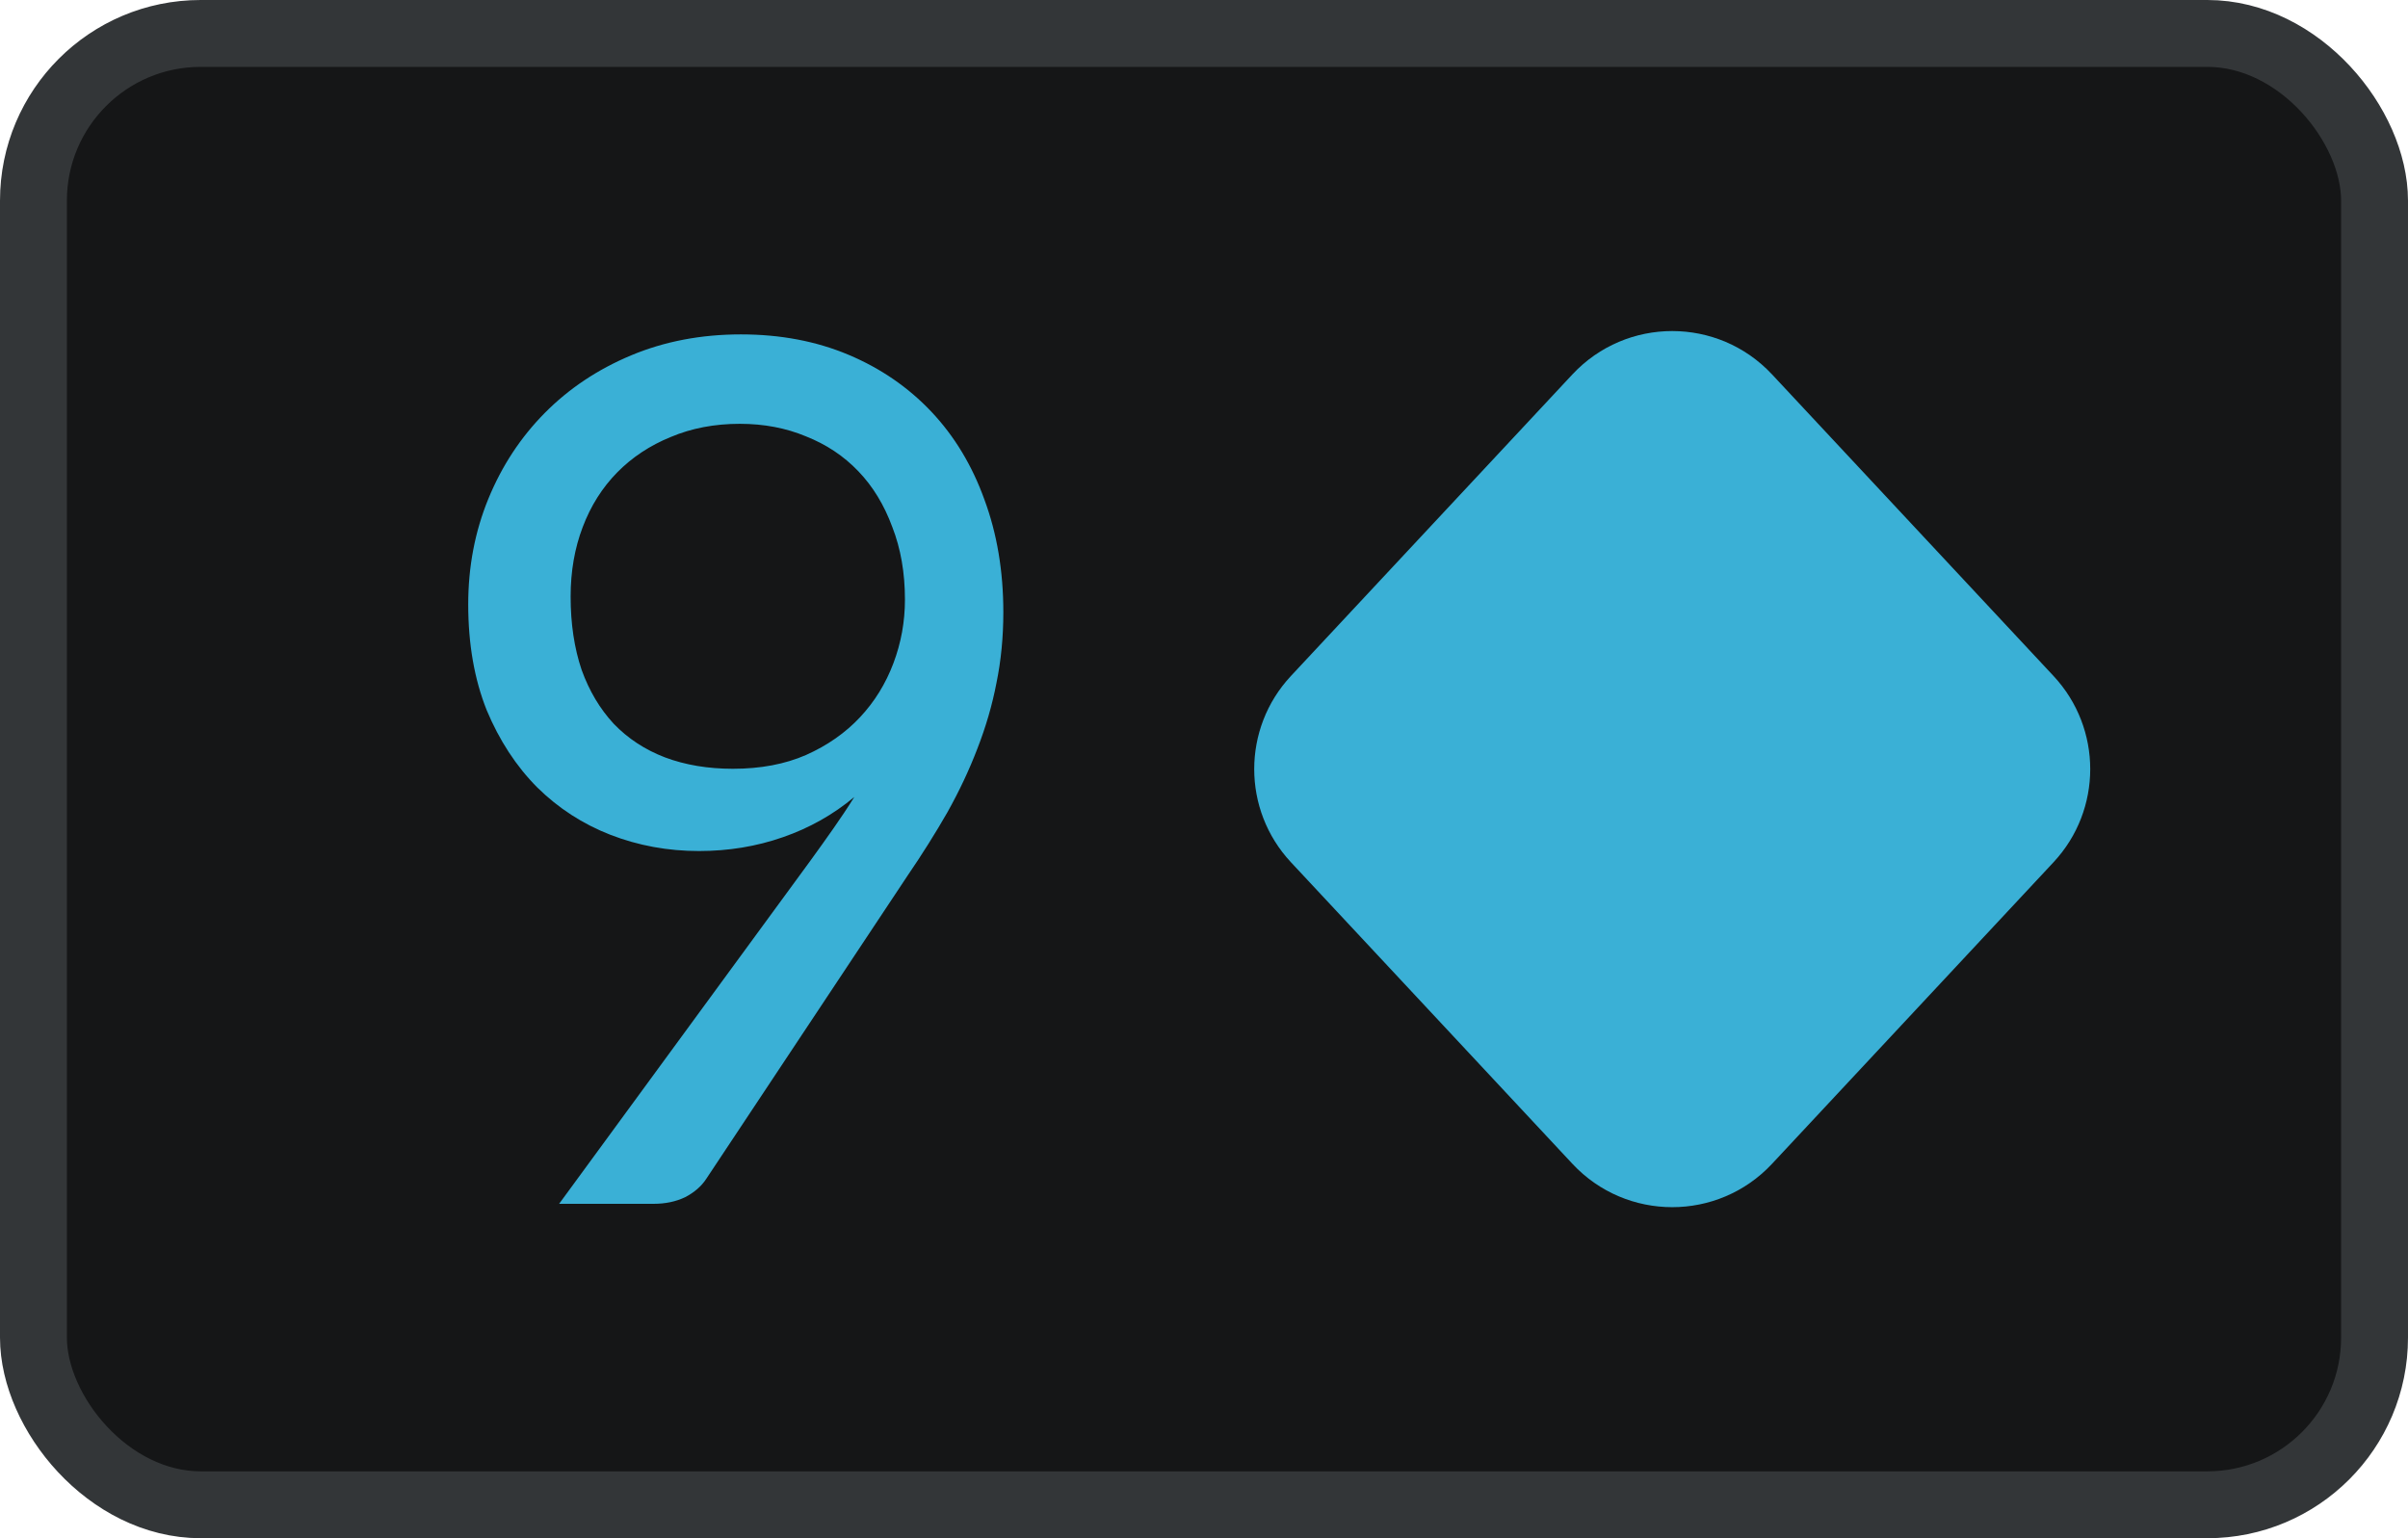
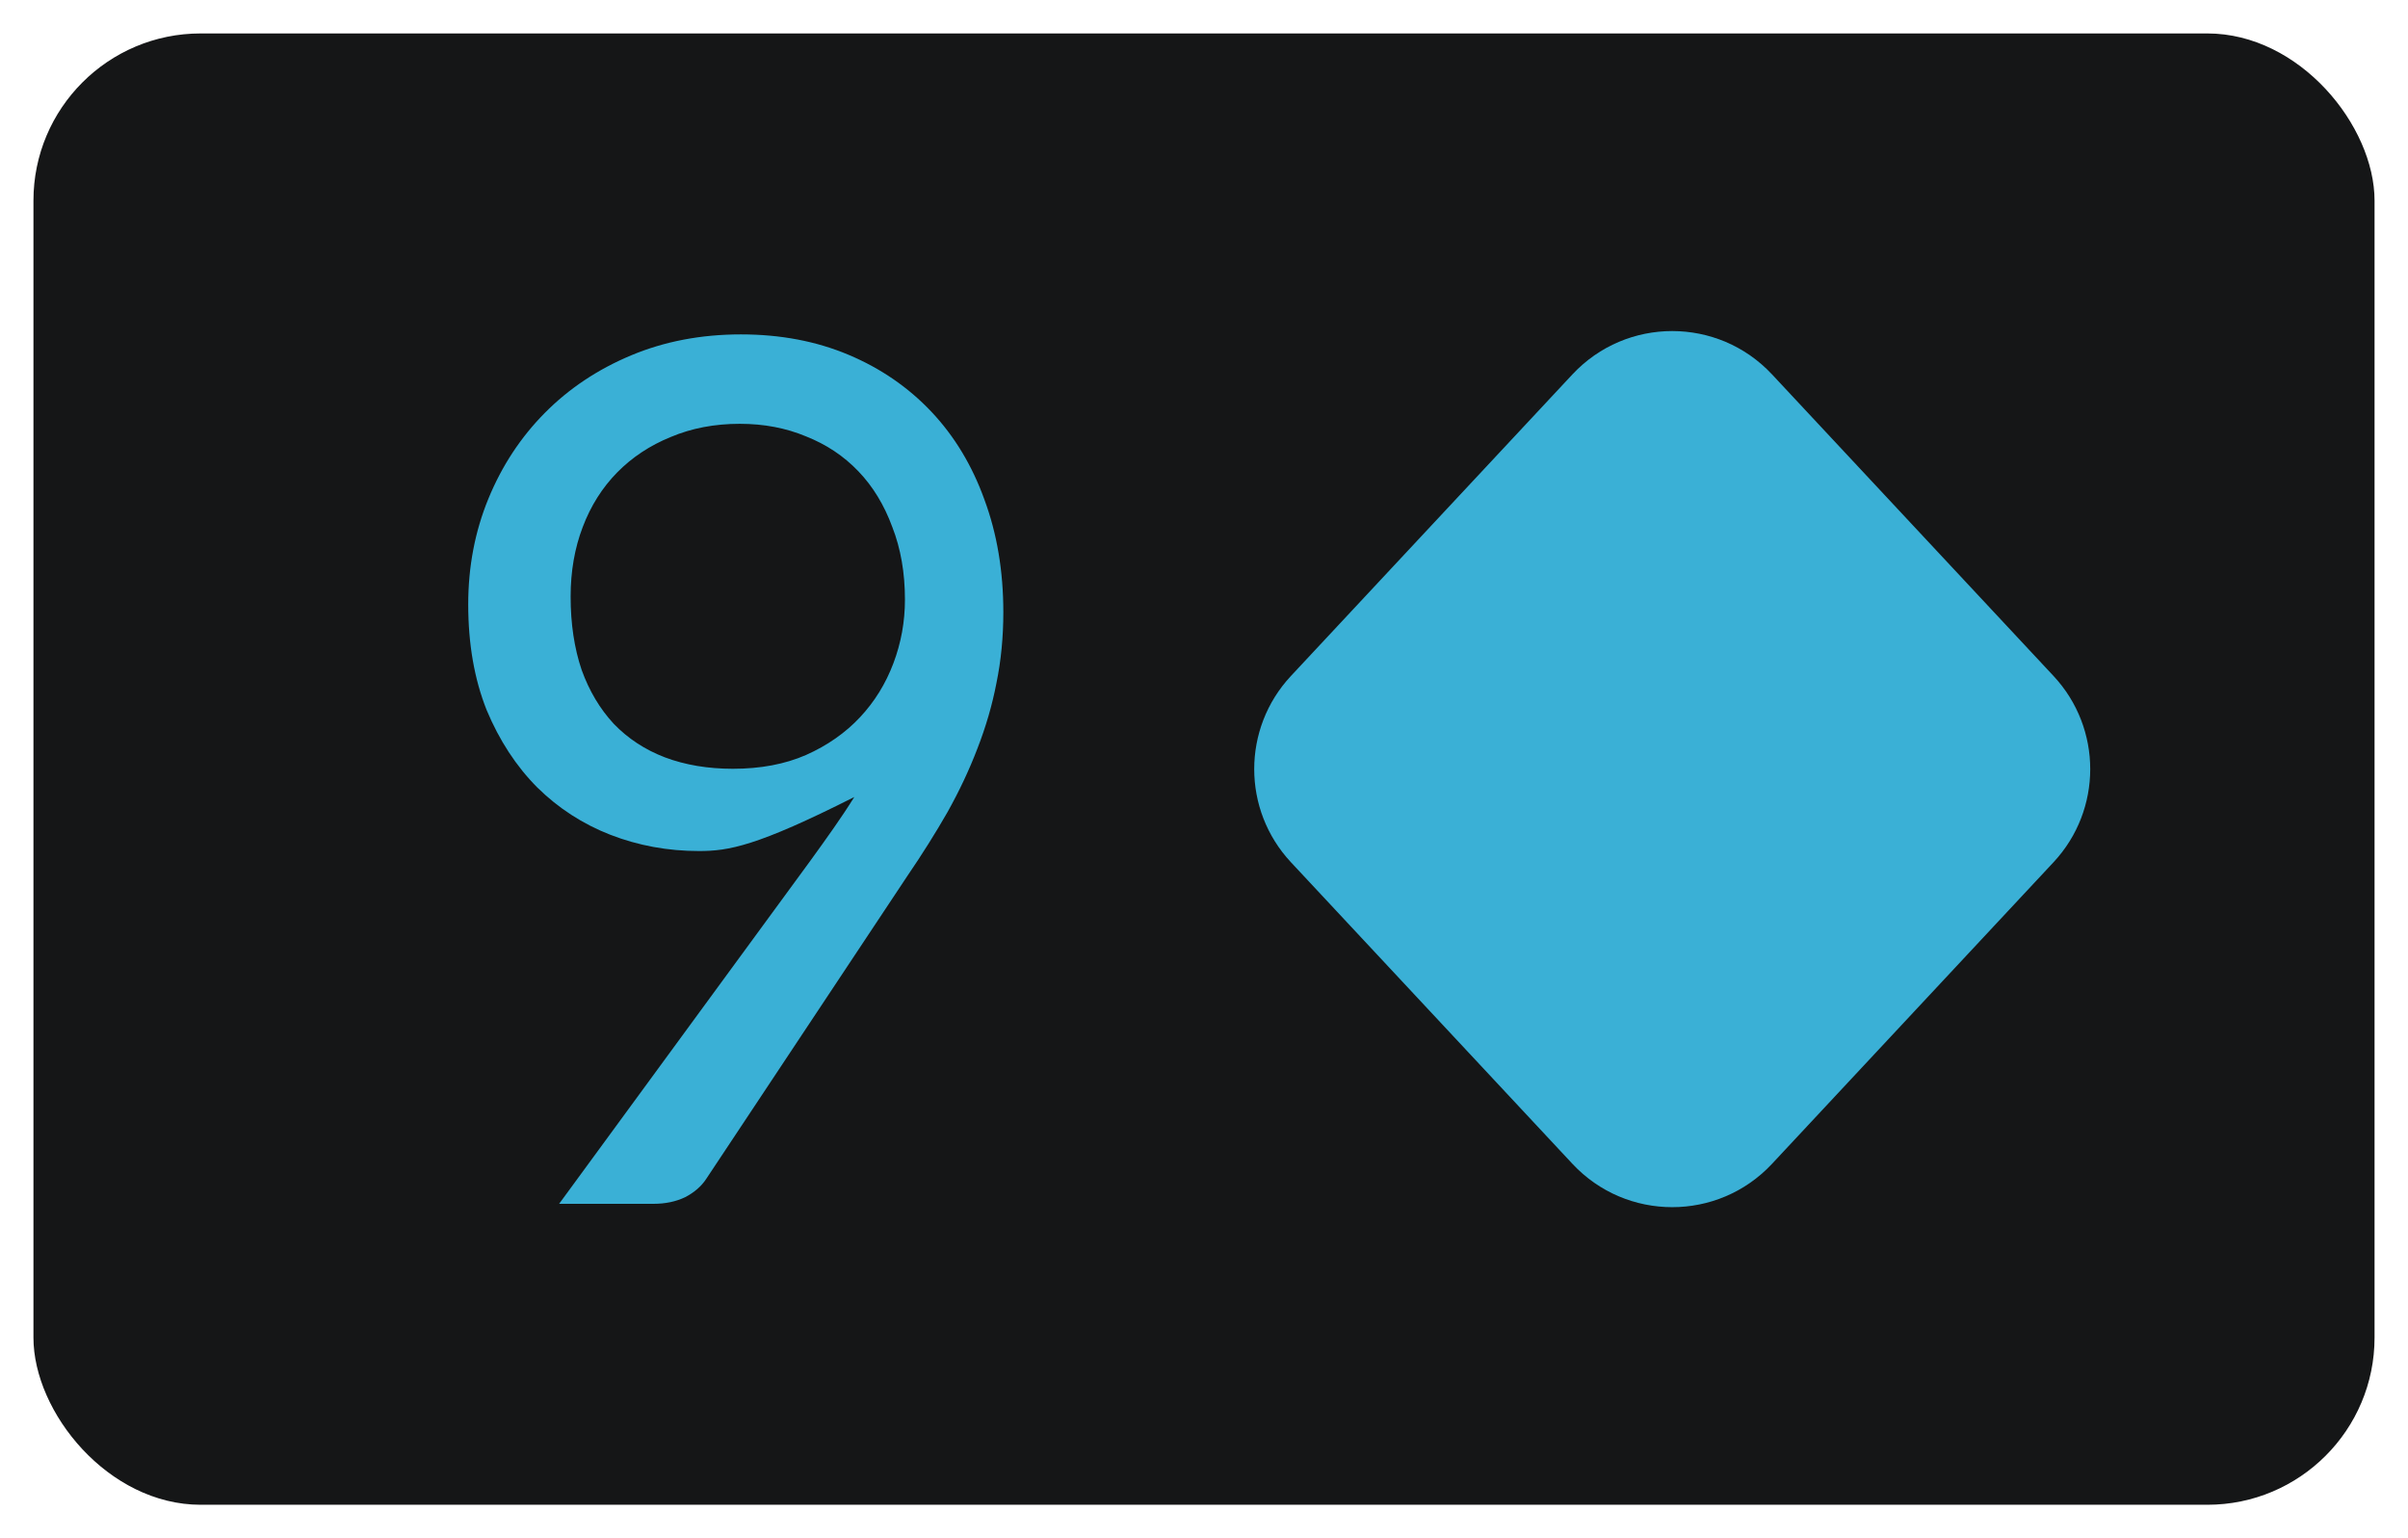
<svg xmlns="http://www.w3.org/2000/svg" width="36" height="23" viewBox="0 0 36 23" fill="none">
  <rect x="0.5" y="0.5" width="35" height="22" rx="2.5" fill="#151617" />
-   <rect x="0.5" y="0.5" width="35" height="22" rx="2.5" stroke="#333638" />
  <path d="M23.508 5.598C24.315 4.734 25.685 4.734 26.492 5.598L30.701 10.108C31.432 10.892 31.432 12.108 30.701 12.892L26.492 17.402C25.685 18.266 24.315 18.266 23.508 17.402L19.299 12.892C18.568 12.108 18.568 10.892 19.299 10.108L23.508 5.598Z" fill="#3AB0D6" />
-   <path d="M8.531 8.921C8.531 9.327 8.586 9.692 8.695 10.015C8.809 10.332 8.97 10.601 9.176 10.823C9.389 11.044 9.644 11.211 9.942 11.325C10.246 11.439 10.584 11.495 10.957 11.495C11.37 11.495 11.734 11.427 12.05 11.289C12.371 11.146 12.64 10.957 12.858 10.724C13.076 10.491 13.242 10.222 13.357 9.916C13.472 9.611 13.529 9.294 13.529 8.965C13.529 8.565 13.466 8.203 13.34 7.88C13.219 7.551 13.05 7.273 12.832 7.046C12.614 6.818 12.353 6.645 12.05 6.525C11.751 6.4 11.421 6.337 11.06 6.337C10.682 6.337 10.338 6.403 10.028 6.534C9.718 6.66 9.452 6.836 9.228 7.063C9.004 7.291 8.832 7.563 8.712 7.88C8.591 8.197 8.531 8.544 8.531 8.921ZM12.11 12.877C12.236 12.704 12.353 12.539 12.462 12.384C12.571 12.228 12.675 12.073 12.772 11.917C12.457 12.18 12.101 12.381 11.705 12.518C11.31 12.656 10.891 12.725 10.45 12.725C9.985 12.725 9.543 12.644 9.125 12.482C8.712 12.321 8.348 12.085 8.032 11.774C7.717 11.457 7.465 11.071 7.275 10.616C7.092 10.156 7 9.629 7 9.037C7 8.475 7.1 7.949 7.301 7.458C7.502 6.968 7.783 6.54 8.144 6.175C8.505 5.81 8.935 5.523 9.434 5.314C9.933 5.105 10.481 5 11.077 5C11.668 5 12.204 5.102 12.686 5.305C13.168 5.508 13.581 5.793 13.925 6.157C14.269 6.522 14.533 6.959 14.716 7.467C14.905 7.976 15 8.538 15 9.154C15 9.525 14.966 9.878 14.897 10.213C14.834 10.541 14.739 10.867 14.613 11.191C14.492 11.508 14.343 11.825 14.166 12.142C13.988 12.453 13.787 12.773 13.563 13.101L10.561 17.623C10.487 17.737 10.381 17.829 10.243 17.901C10.105 17.967 9.948 18 9.77 18H8.359L12.11 12.877Z" fill="#3AB0D6" />
+   <path d="M8.531 8.921C8.531 9.327 8.586 9.692 8.695 10.015C8.809 10.332 8.97 10.601 9.176 10.823C9.389 11.044 9.644 11.211 9.942 11.325C10.246 11.439 10.584 11.495 10.957 11.495C11.37 11.495 11.734 11.427 12.05 11.289C12.371 11.146 12.64 10.957 12.858 10.724C13.076 10.491 13.242 10.222 13.357 9.916C13.472 9.611 13.529 9.294 13.529 8.965C13.529 8.565 13.466 8.203 13.34 7.88C13.219 7.551 13.05 7.273 12.832 7.046C12.614 6.818 12.353 6.645 12.05 6.525C11.751 6.4 11.421 6.337 11.06 6.337C10.682 6.337 10.338 6.403 10.028 6.534C9.718 6.66 9.452 6.836 9.228 7.063C9.004 7.291 8.832 7.563 8.712 7.88C8.591 8.197 8.531 8.544 8.531 8.921ZM12.11 12.877C12.236 12.704 12.353 12.539 12.462 12.384C12.571 12.228 12.675 12.073 12.772 11.917C11.31 12.656 10.891 12.725 10.45 12.725C9.985 12.725 9.543 12.644 9.125 12.482C8.712 12.321 8.348 12.085 8.032 11.774C7.717 11.457 7.465 11.071 7.275 10.616C7.092 10.156 7 9.629 7 9.037C7 8.475 7.1 7.949 7.301 7.458C7.502 6.968 7.783 6.54 8.144 6.175C8.505 5.81 8.935 5.523 9.434 5.314C9.933 5.105 10.481 5 11.077 5C11.668 5 12.204 5.102 12.686 5.305C13.168 5.508 13.581 5.793 13.925 6.157C14.269 6.522 14.533 6.959 14.716 7.467C14.905 7.976 15 8.538 15 9.154C15 9.525 14.966 9.878 14.897 10.213C14.834 10.541 14.739 10.867 14.613 11.191C14.492 11.508 14.343 11.825 14.166 12.142C13.988 12.453 13.787 12.773 13.563 13.101L10.561 17.623C10.487 17.737 10.381 17.829 10.243 17.901C10.105 17.967 9.948 18 9.77 18H8.359L12.11 12.877Z" fill="#3AB0D6" />
</svg>